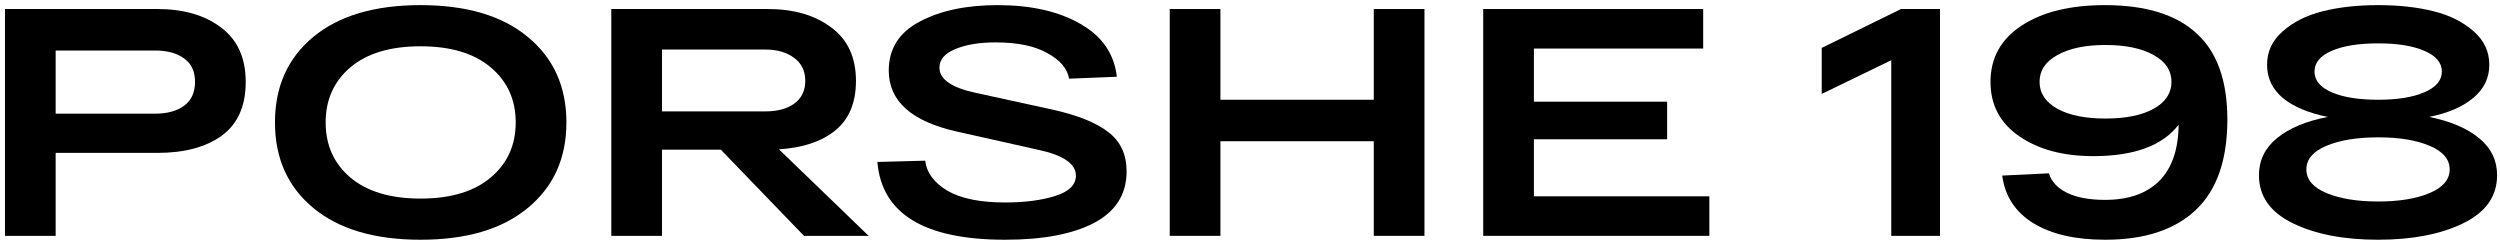
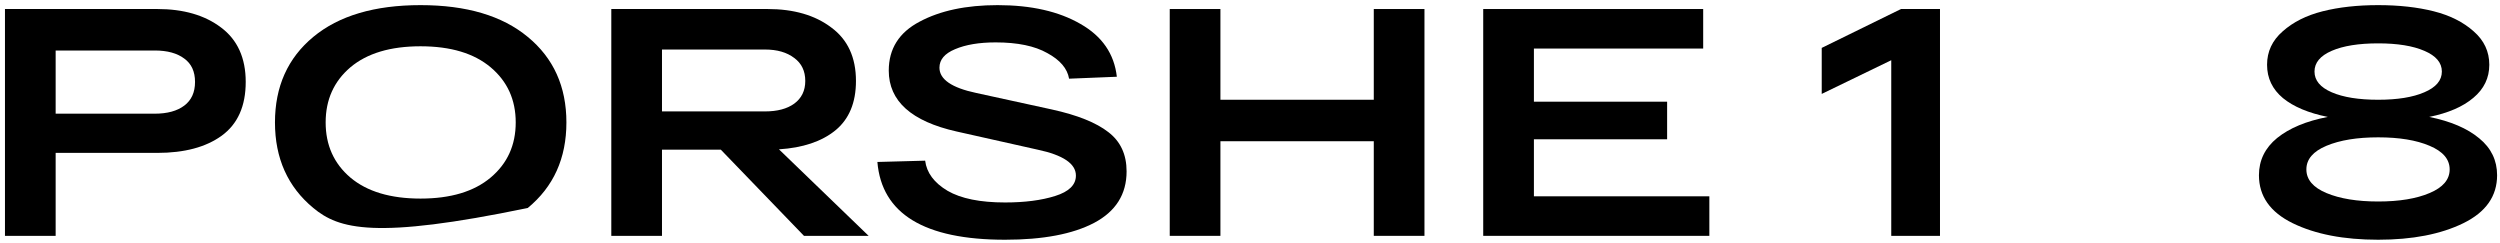
<svg xmlns="http://www.w3.org/2000/svg" width="421" height="41" viewBox="0 0 421 41" fill="none">
  <path d="M409.076 19.69C412.687 20.418 415.496 21.618 417.502 23.292C419.508 24.929 420.511 27.002 420.511 29.512C420.511 33.041 418.614 35.733 414.821 37.589C411.027 39.444 406.249 40.371 400.486 40.371C394.686 40.371 389.89 39.444 386.096 37.589C382.303 35.733 380.406 33.041 380.406 29.512C380.406 27.002 381.427 24.91 383.47 23.237C385.549 21.564 388.394 20.381 392.005 19.69C388.759 19.035 386.242 17.98 384.455 16.525C382.667 15.034 381.774 13.16 381.774 10.905C381.774 8.685 382.649 6.812 384.4 5.284C386.151 3.72 388.394 2.592 391.13 1.901C393.865 1.21 396.984 0.864 400.486 0.864C403.988 0.864 407.106 1.21 409.842 1.901C412.578 2.592 414.821 3.72 416.572 5.284C418.323 6.812 419.198 8.685 419.198 10.905C419.198 13.124 418.304 14.979 416.517 16.471C414.766 17.962 412.286 19.035 409.076 19.69ZM392.662 8.558C390.728 9.395 389.762 10.559 389.762 12.05C389.762 13.542 390.728 14.706 392.662 15.543C394.595 16.38 397.203 16.798 400.486 16.798C403.732 16.798 406.322 16.38 408.255 15.543C410.225 14.706 411.21 13.542 411.21 12.05C411.21 10.559 410.225 9.395 408.255 8.558C406.322 7.721 403.732 7.303 400.486 7.303C397.203 7.303 394.595 7.721 392.662 8.558ZM391.786 32.514C394.048 33.459 396.948 33.932 400.486 33.932C404.024 33.932 406.906 33.459 409.131 32.514C411.392 31.568 412.523 30.24 412.523 28.53C412.523 26.82 411.392 25.492 409.131 24.547C406.906 23.601 404.024 23.128 400.486 23.128C396.948 23.128 394.048 23.601 391.786 24.547C389.525 25.492 388.394 26.82 388.394 28.53C388.394 30.24 389.525 31.568 391.786 32.514Z" fill="black" />
-   <path d="M354.46 0.864C361.317 0.864 366.46 2.446 369.889 5.611C373.354 8.74 375.087 13.578 375.087 20.127C375.087 26.93 373.318 32.004 369.78 35.351C366.241 38.698 361.153 40.371 354.514 40.371C349.481 40.371 345.45 39.444 342.422 37.589C339.395 35.733 337.644 33.059 337.17 29.567L345.049 29.185C345.414 30.531 346.417 31.622 348.058 32.459C349.699 33.259 351.852 33.66 354.514 33.66C358.417 33.66 361.445 32.605 363.597 30.495C365.749 28.348 366.843 25.183 366.88 21C364.18 24.529 359.384 26.293 352.49 26.293C347.456 26.293 343.316 25.183 340.07 22.964C336.823 20.745 335.2 17.689 335.2 13.797C335.2 9.759 336.951 6.594 340.453 4.302C343.954 2.01 348.623 0.864 354.46 0.864ZM346.471 18.326C348.477 19.417 351.177 19.963 354.569 19.963C357.961 19.963 360.661 19.417 362.667 18.326C364.673 17.198 365.676 15.688 365.676 13.797C365.676 11.869 364.673 10.359 362.667 9.268C360.661 8.14 357.961 7.576 354.569 7.576C351.177 7.576 348.477 8.14 346.471 9.268C344.465 10.359 343.462 11.869 343.462 13.797C343.462 15.688 344.465 17.198 346.471 18.326Z" fill="black" />
  <path d="M320.129 1.519H326.694V39.717H318.487V10.141L306.778 15.816V8.067L320.129 1.519Z" fill="black" />
  <path d="M249.774 39.717V1.519H286.816V8.176H258.31V17.125H280.743V23.455H258.31V33.059H287.855V39.717H249.774Z" fill="black" />
  <path d="M231.344 1.519H239.88V39.717H231.344V23.783H205.519V39.717H196.984V1.519H205.519V16.798H231.344V1.519Z" fill="black" />
  <path d="M155.795 27.057C156.051 29.094 157.309 30.786 159.571 32.132C161.832 33.441 165.06 34.096 169.255 34.096C172.574 34.096 175.383 33.732 177.681 33.005C180.016 32.277 181.183 31.131 181.183 29.567C181.183 27.566 179.031 26.111 174.727 25.201L161.103 22.146C153.479 20.436 149.667 17.016 149.667 11.887C149.667 8.213 151.4 5.466 154.865 3.647C158.331 1.792 162.708 0.864 167.997 0.864C173.65 0.864 178.301 1.919 181.949 4.029C185.596 6.103 187.639 9.067 188.077 12.924L180.034 13.251C179.742 11.541 178.52 10.104 176.368 8.94C174.252 7.74 171.352 7.139 167.668 7.139C164.896 7.139 162.616 7.521 160.829 8.285C159.078 9.013 158.203 10.05 158.203 11.396C158.203 13.36 160.264 14.779 164.386 15.652L177.134 18.435C181.438 19.381 184.612 20.654 186.654 22.255C188.697 23.819 189.718 26.02 189.718 28.858C189.718 32.714 187.894 35.606 184.247 37.534C180.636 39.426 175.638 40.371 169.255 40.371C155.65 40.371 148.482 36.006 147.752 27.275L155.795 27.057Z" fill="black" />
  <path d="M135.389 39.717L121.383 25.201H111.479V39.717H102.944V1.519H111.479H129.261C133.675 1.519 137.25 2.556 139.985 4.629C142.758 6.666 144.144 9.668 144.144 13.633C144.144 17.307 142.976 20.09 140.642 21.982C138.344 23.837 135.189 24.892 131.176 25.147L146.277 39.717H135.389ZM111.479 8.34V18.762H128.824C130.903 18.762 132.544 18.326 133.748 17.453C134.988 16.543 135.608 15.27 135.608 13.633C135.608 11.96 134.988 10.668 133.748 9.759C132.508 8.813 130.866 8.34 128.824 8.34H111.479Z" fill="black" />
-   <path d="M52.761 35.024C48.457 31.459 46.305 26.657 46.305 20.618C46.305 14.579 48.457 9.777 52.761 6.212C57.065 2.647 63.084 0.864 70.817 0.864C78.55 0.864 84.568 2.647 88.872 6.212C93.213 9.777 95.383 14.579 95.383 20.618C95.383 26.657 93.213 31.459 88.872 35.024C84.568 38.589 78.55 40.371 70.817 40.371C63.084 40.371 57.065 38.589 52.761 35.024ZM58.998 11.341C56.226 13.706 54.84 16.798 54.84 20.618C54.84 24.438 56.226 27.53 58.998 29.894C61.807 32.259 65.746 33.441 70.817 33.441C75.887 33.441 79.826 32.259 82.635 29.894C85.444 27.53 86.848 24.438 86.848 20.618C86.848 16.798 85.444 13.706 82.635 11.341C79.826 8.976 75.887 7.794 70.817 7.794C65.746 7.794 61.807 8.976 58.998 11.341Z" fill="black" />
+   <path d="M52.761 35.024C48.457 31.459 46.305 26.657 46.305 20.618C46.305 14.579 48.457 9.777 52.761 6.212C57.065 2.647 63.084 0.864 70.817 0.864C78.55 0.864 84.568 2.647 88.872 6.212C93.213 9.777 95.383 14.579 95.383 20.618C95.383 26.657 93.213 31.459 88.872 35.024C63.084 40.371 57.065 38.589 52.761 35.024ZM58.998 11.341C56.226 13.706 54.84 16.798 54.84 20.618C54.84 24.438 56.226 27.53 58.998 29.894C61.807 32.259 65.746 33.441 70.817 33.441C75.887 33.441 79.826 32.259 82.635 29.894C85.444 27.53 86.848 24.438 86.848 20.618C86.848 16.798 85.444 13.706 82.635 11.341C79.826 8.976 75.887 7.794 70.817 7.794C65.746 7.794 61.807 8.976 58.998 11.341Z" fill="black" />
  <path d="M26.497 1.519C30.91 1.519 34.485 2.556 37.221 4.629C39.993 6.703 41.379 9.759 41.379 13.797C41.379 17.871 40.029 20.89 37.33 22.855C34.667 24.783 31.056 25.747 26.497 25.747H9.371V39.717H0.836V1.519H9.371H26.497ZM26.059 19.144C28.175 19.144 29.834 18.69 31.038 17.78C32.242 16.871 32.844 15.543 32.844 13.797C32.844 12.05 32.242 10.741 31.038 9.868C29.834 8.958 28.175 8.504 26.059 8.504H9.371V19.144H26.059Z" fill="black" />
</svg>